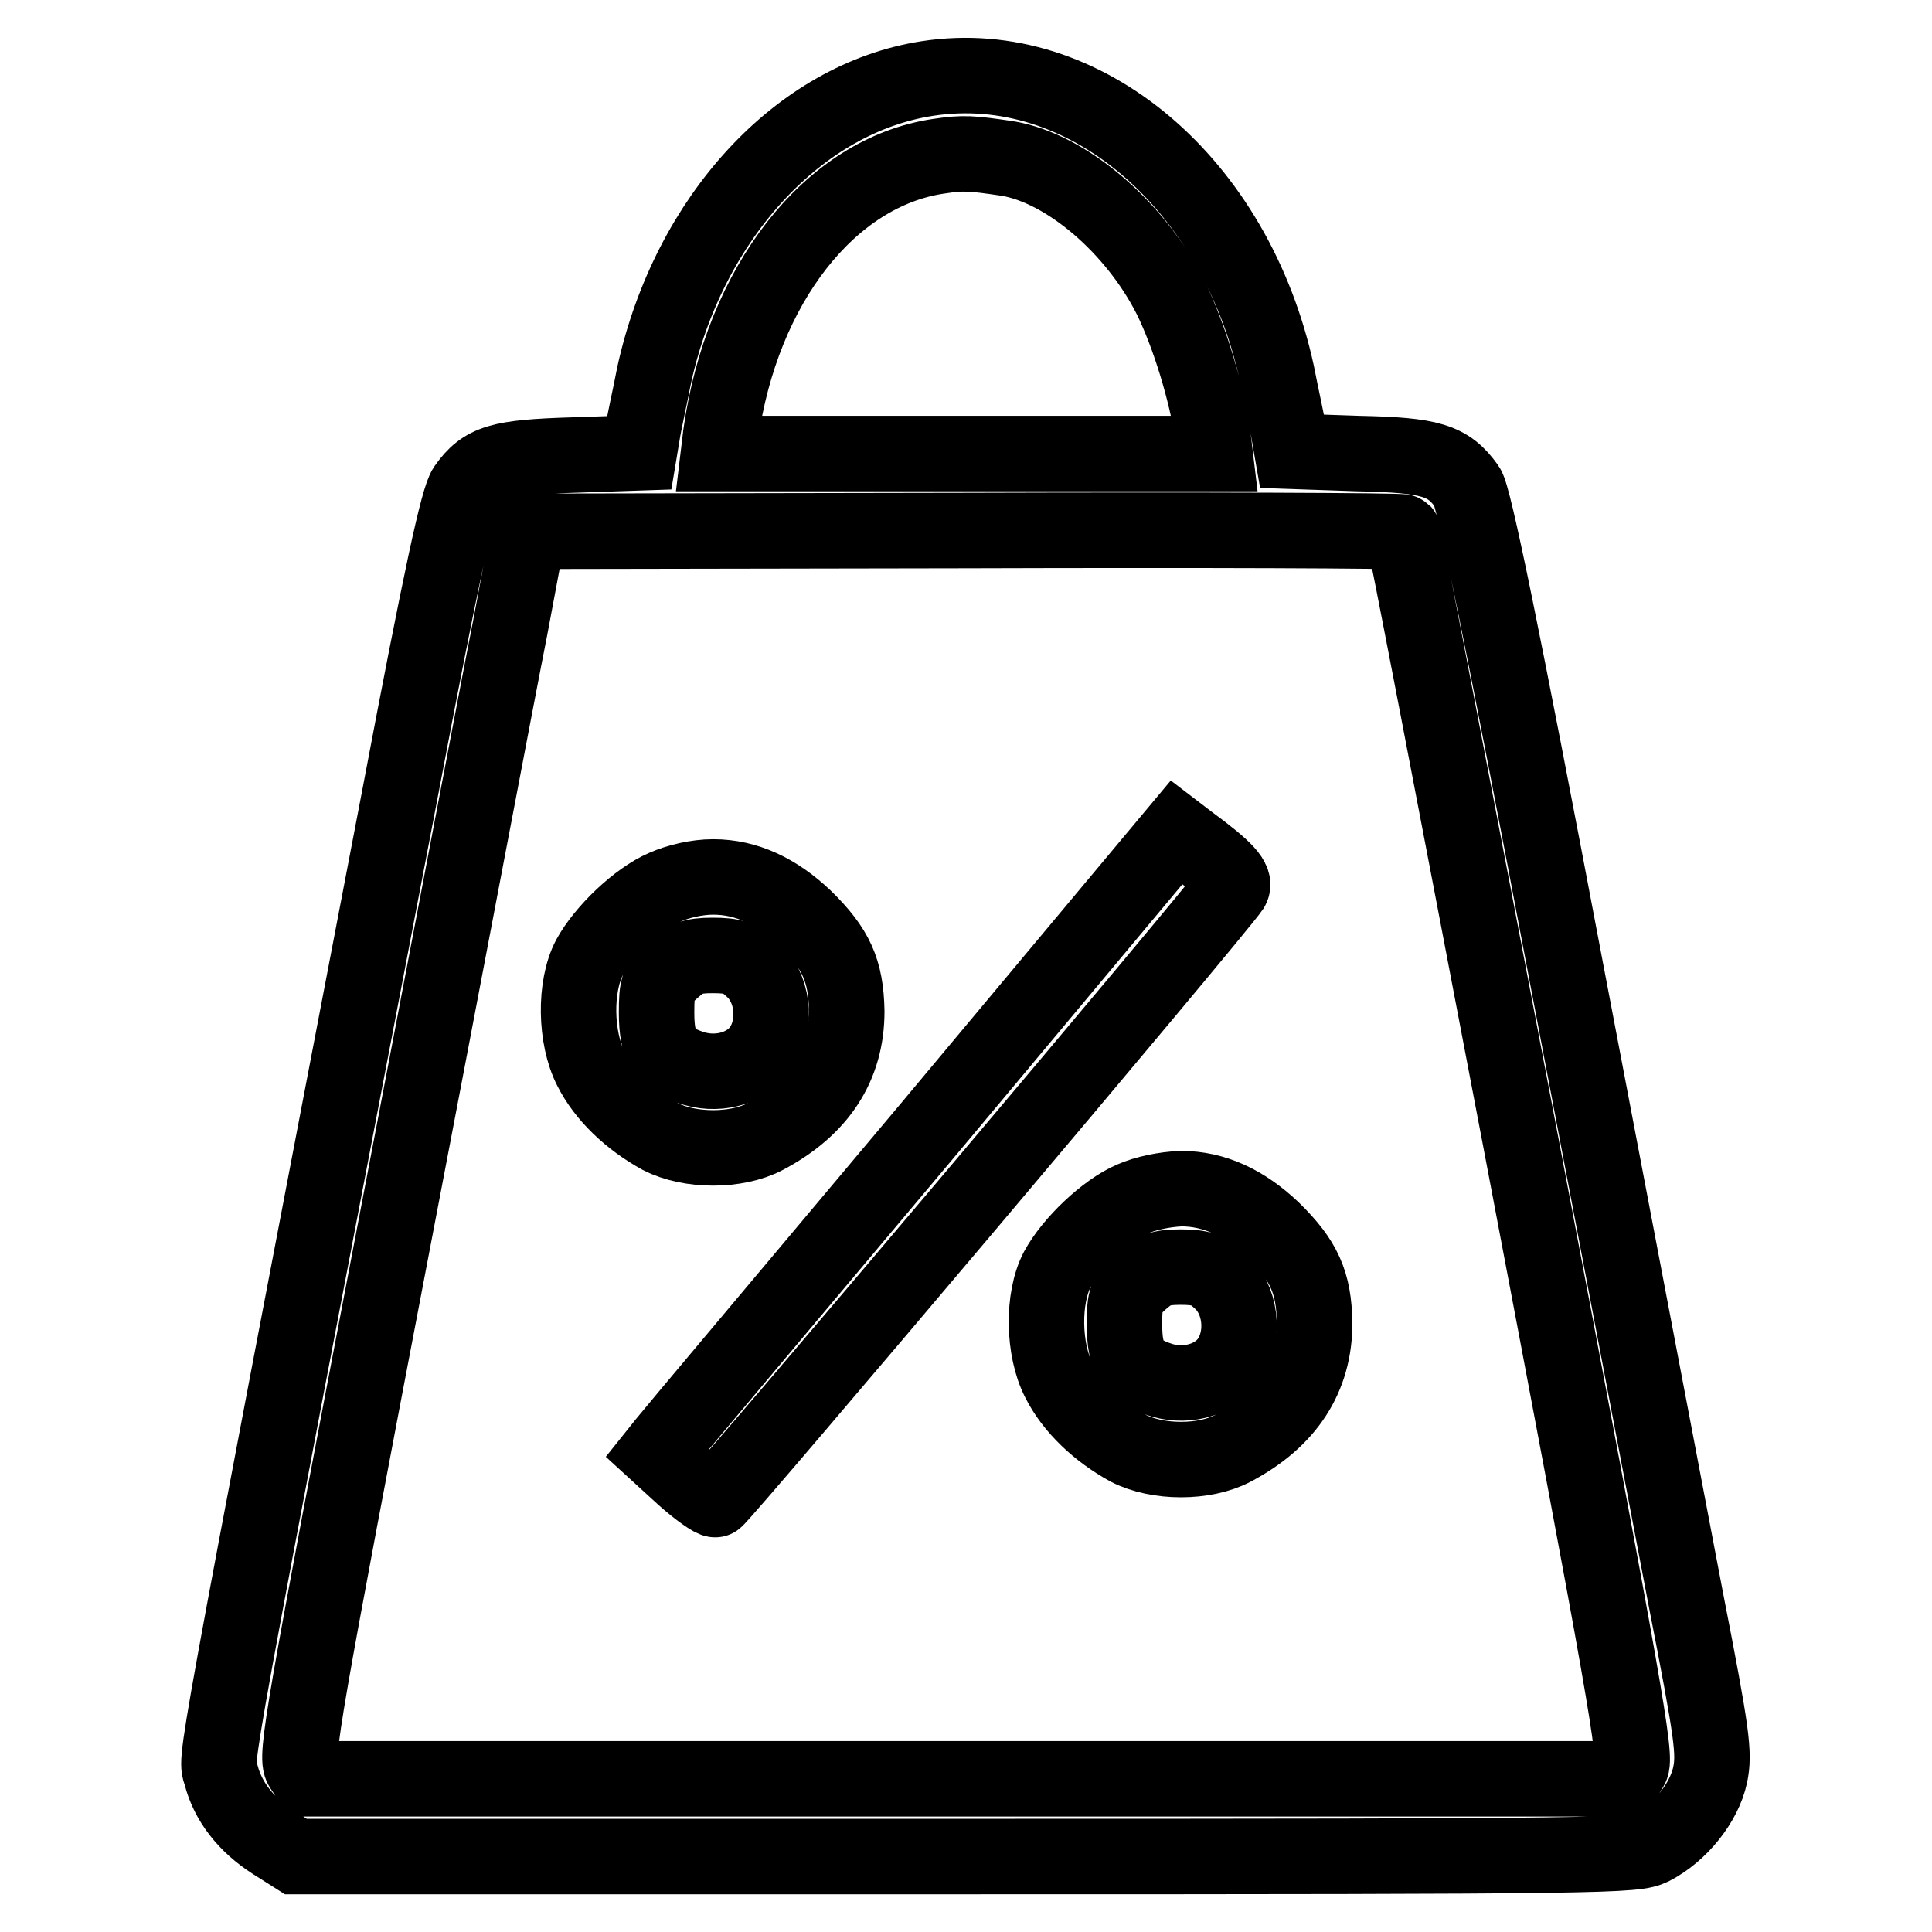
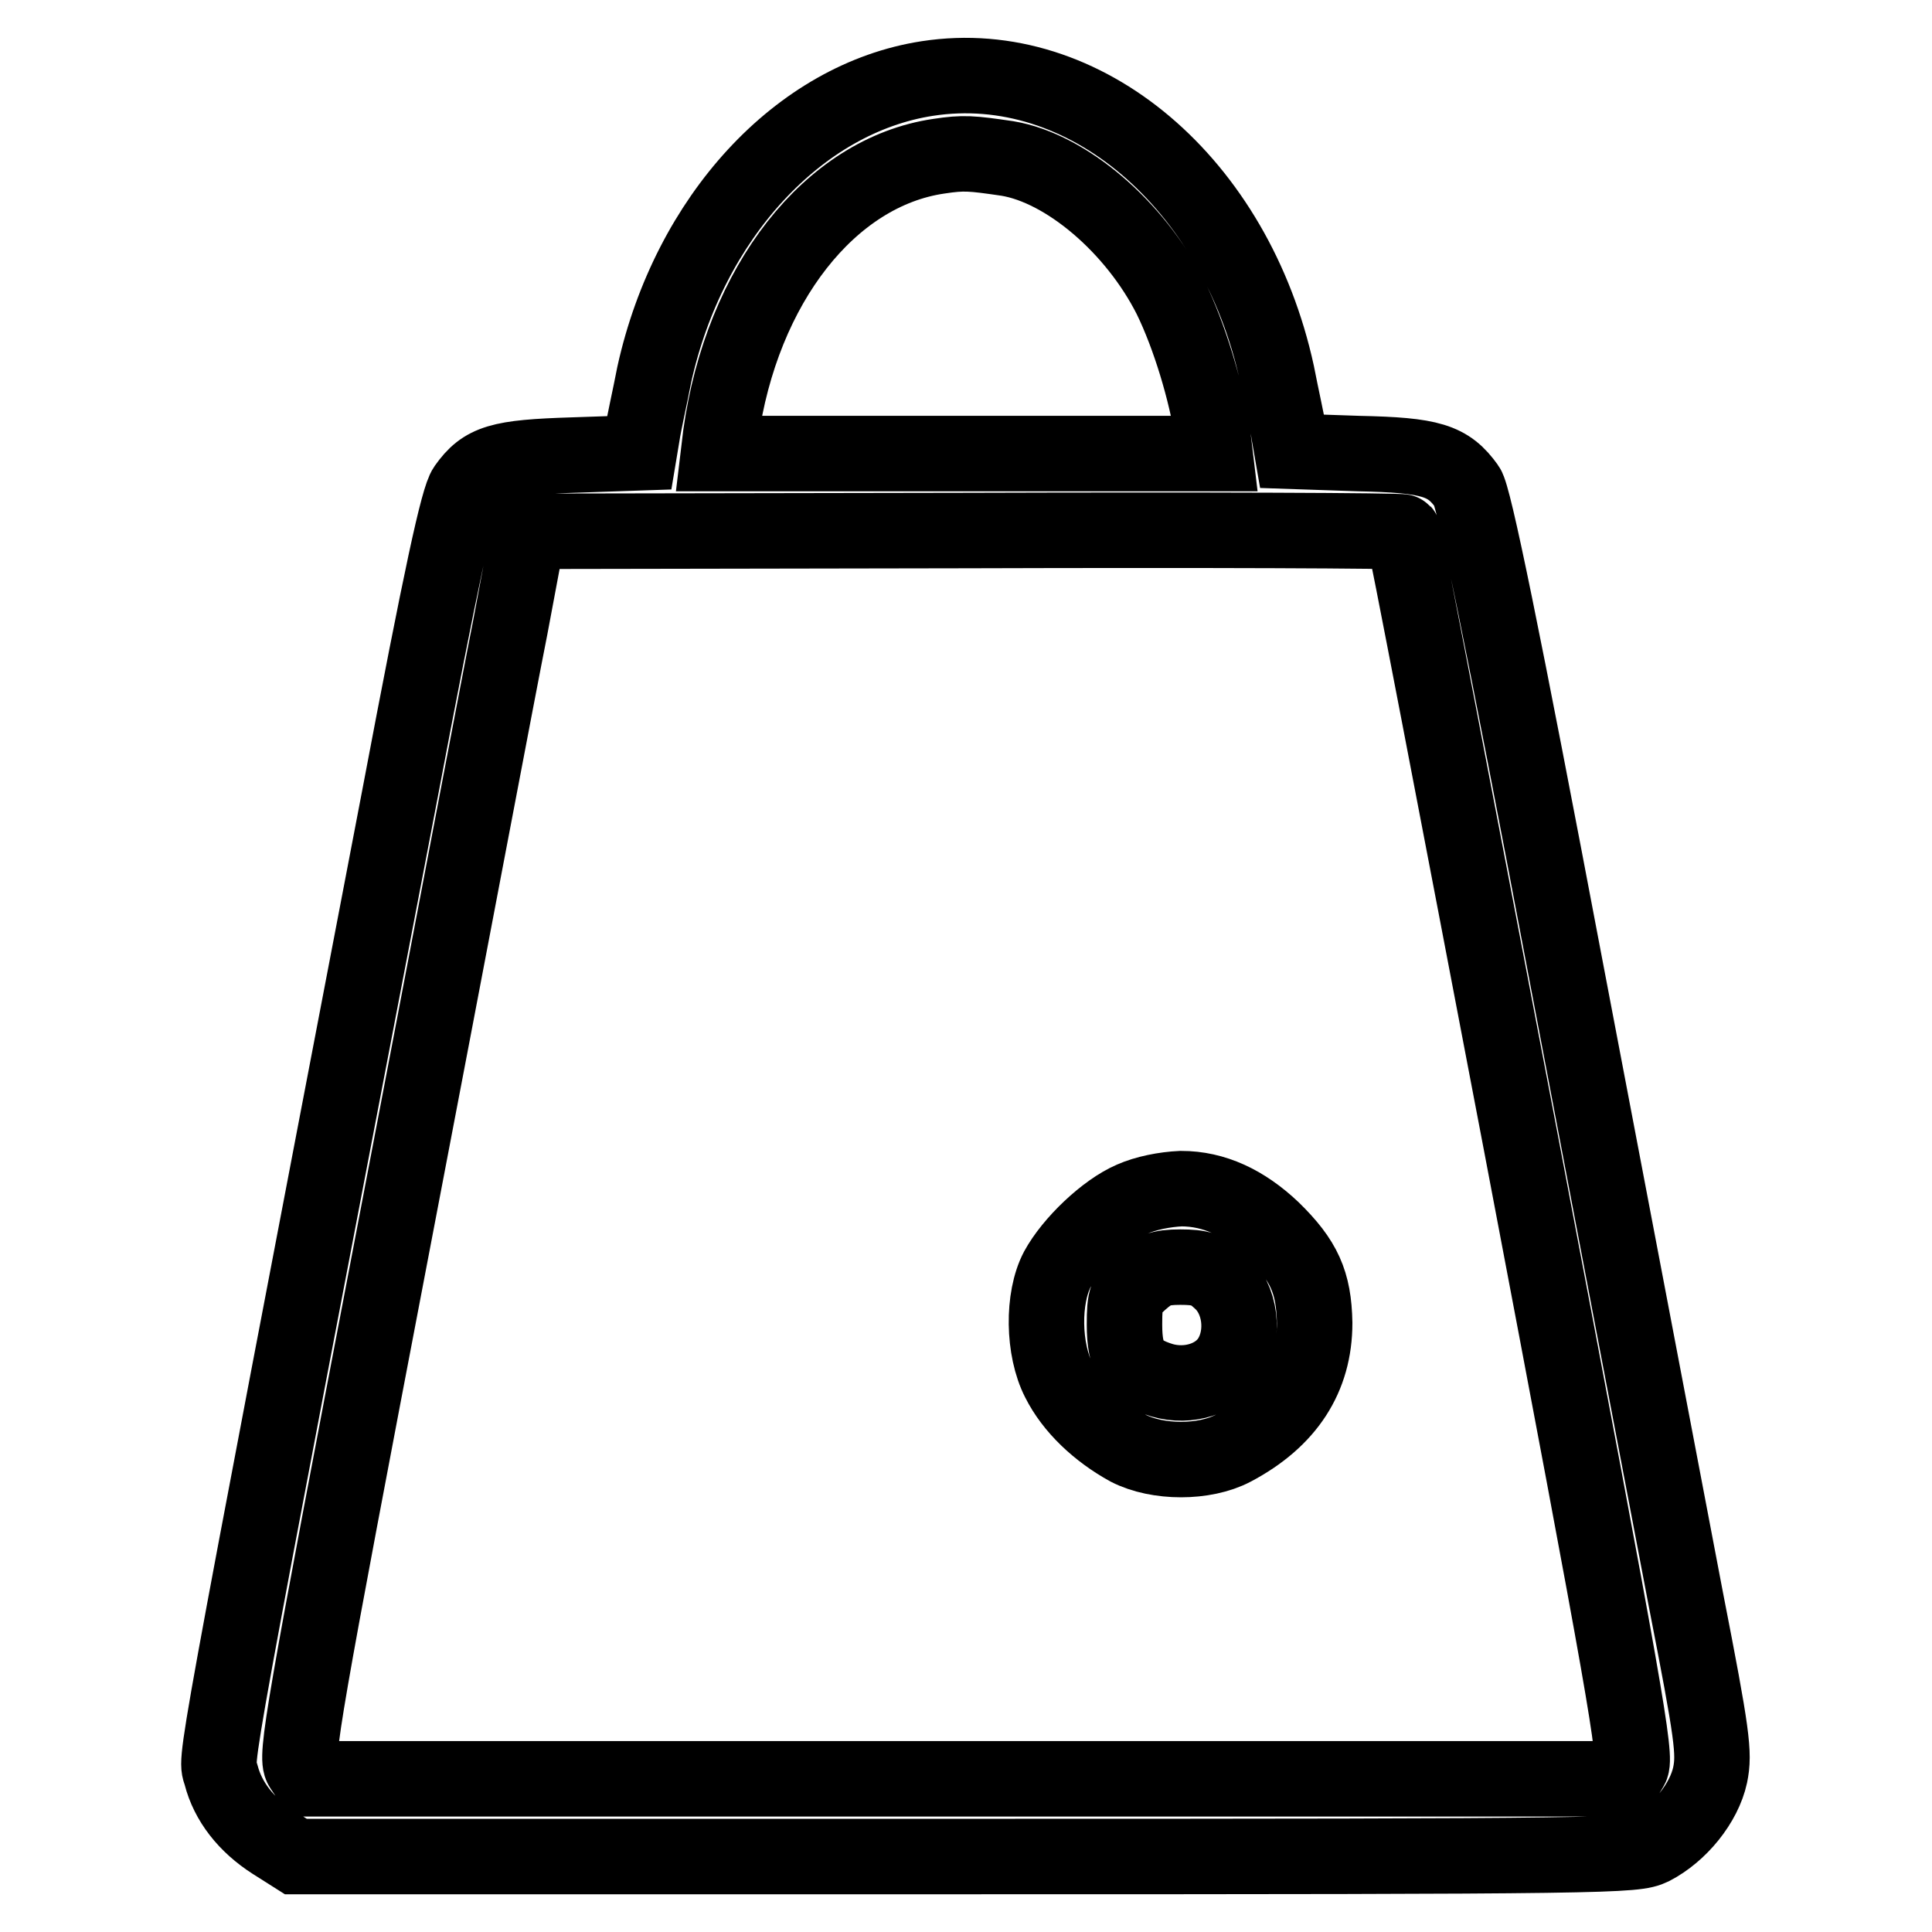
<svg xmlns="http://www.w3.org/2000/svg" version="1.1" x="0px" y="0px" viewBox="0 0 256 256" enable-background="new 0 0 256 256" xml:space="preserve">
  <g>
    <g>
      <g>
        <path stroke-width="10" fill-opacity="0" stroke="#000000" d="M122.9,10.4c-17,2.6-31.6,18.4-36.2,39.2c-0.6,3.1-1.4,6.6-1.6,8L84.7,60l-8.8,0.3c-9.7,0.3-11.8,0.9-14.2,4.3c-1,1.4-3.2,11.5-8.8,41.1C27.1,240.4,28.6,232.4,29.3,235.2c0.9,3.5,3.3,6.6,6.9,8.9l3,1.9h88.6c86.3,0,88.8-0.1,91.1-1.2c3.7-1.9,6.9-5.9,7.7-9.6c0.6-2.9,0.3-5.3-3.2-23.2c-2.1-11-9.2-48.3-15.8-82.9c-8.6-45.4-12.3-63.4-13.2-64.6c-2.5-3.5-4.8-4.2-14.4-4.4l-8.8-0.3l-0.4-2.3c-0.2-1.4-1-4.9-1.6-8C163.7,24.2,143.7,7.2,122.9,10.4z M133.5,21c7.8,1.3,16.9,9.1,21.6,18.4c2.5,5.1,4.7,12.4,5.6,18.2l0.3,2.5H128H95.2l0.3-2.5c2.8-19.9,14.5-34.8,28.9-36.9C127.7,20.2,128.7,20.3,133.5,21z M201.6,151.8c13.9,73.1,15.3,81.1,14.5,82.4l-0.9,1.5h-87.1H41l-1-1.5c-0.9-1.4,0-6.6,12.1-69.9c7.2-37.6,14.1-74.1,15.5-81.1l2.4-12.8l57.9-0.1c31.8-0.1,57.9,0,58,0.2C186.1,70.7,193.1,107.3,201.6,151.8z" />
-         <path stroke-width="10" fill-opacity="0" stroke="#000000" d="M122.8,149.9c-18.3,21.8-33.8,40.2-34.5,41.1l-1.2,1.5l3.5,3.2c1.9,1.7,3.9,3.1,4.2,3c0.5,0,66.4-78,68.4-81c0.6-1-0.7-2.5-5.6-6.1l-1.7-1.3L122.8,149.9z" />
-         <path stroke-width="10" fill-opacity="0" stroke="#000000" d="M88,117.6c-3.5,1.5-8,5.8-9.9,9.3c-2,3.8-1.9,10.6,0.2,14.7c1.8,3.6,5.2,6.8,9.2,9c3.9,2,10.1,2,13.9,0c7.2-3.8,10.8-9.4,10.8-16.6c-0.1-5.4-1.4-8.3-5.6-12.4c-3.7-3.5-7.7-5.4-12.1-5.4C92.3,116.2,89.8,116.8,88,117.6z M99.7,128.4c2.7,2.4,3.3,7.1,1.3,10.3c-1.7,2.7-5.5,3.9-9,2.9c-3.9-1.2-5-2.8-5-7.4c0-3.6,0.2-4,2.1-5.7c1.7-1.5,2.6-1.9,5.3-1.9C97.1,126.6,98.1,126.9,99.7,128.4z" />
        <path stroke-width="10" fill-opacity="0" stroke="#000000" d="M150,158.9c-3.5,1.5-8,5.8-9.9,9.3c-2,3.8-1.9,10.6,0.2,14.7c1.8,3.6,5.2,6.8,9.2,9c3.9,2,10.1,2,13.9,0c7.2-3.8,10.8-9.4,10.8-16.6c-0.1-5.4-1.4-8.3-5.6-12.4c-3.7-3.5-7.7-5.4-12.1-5.4C154.3,157.6,151.8,158.1,150,158.9z M161.7,169.7c2.7,2.4,3.3,7.1,1.3,10.3c-1.7,2.7-5.5,3.9-9,2.9c-3.9-1.2-5-2.8-5-7.4c0-3.5,0.2-4,2.1-5.7c1.7-1.5,2.6-1.9,5.3-1.9C159,167.9,160.1,168.2,161.7,169.7z" />
      </g>
    </g>
  </g>
</svg>